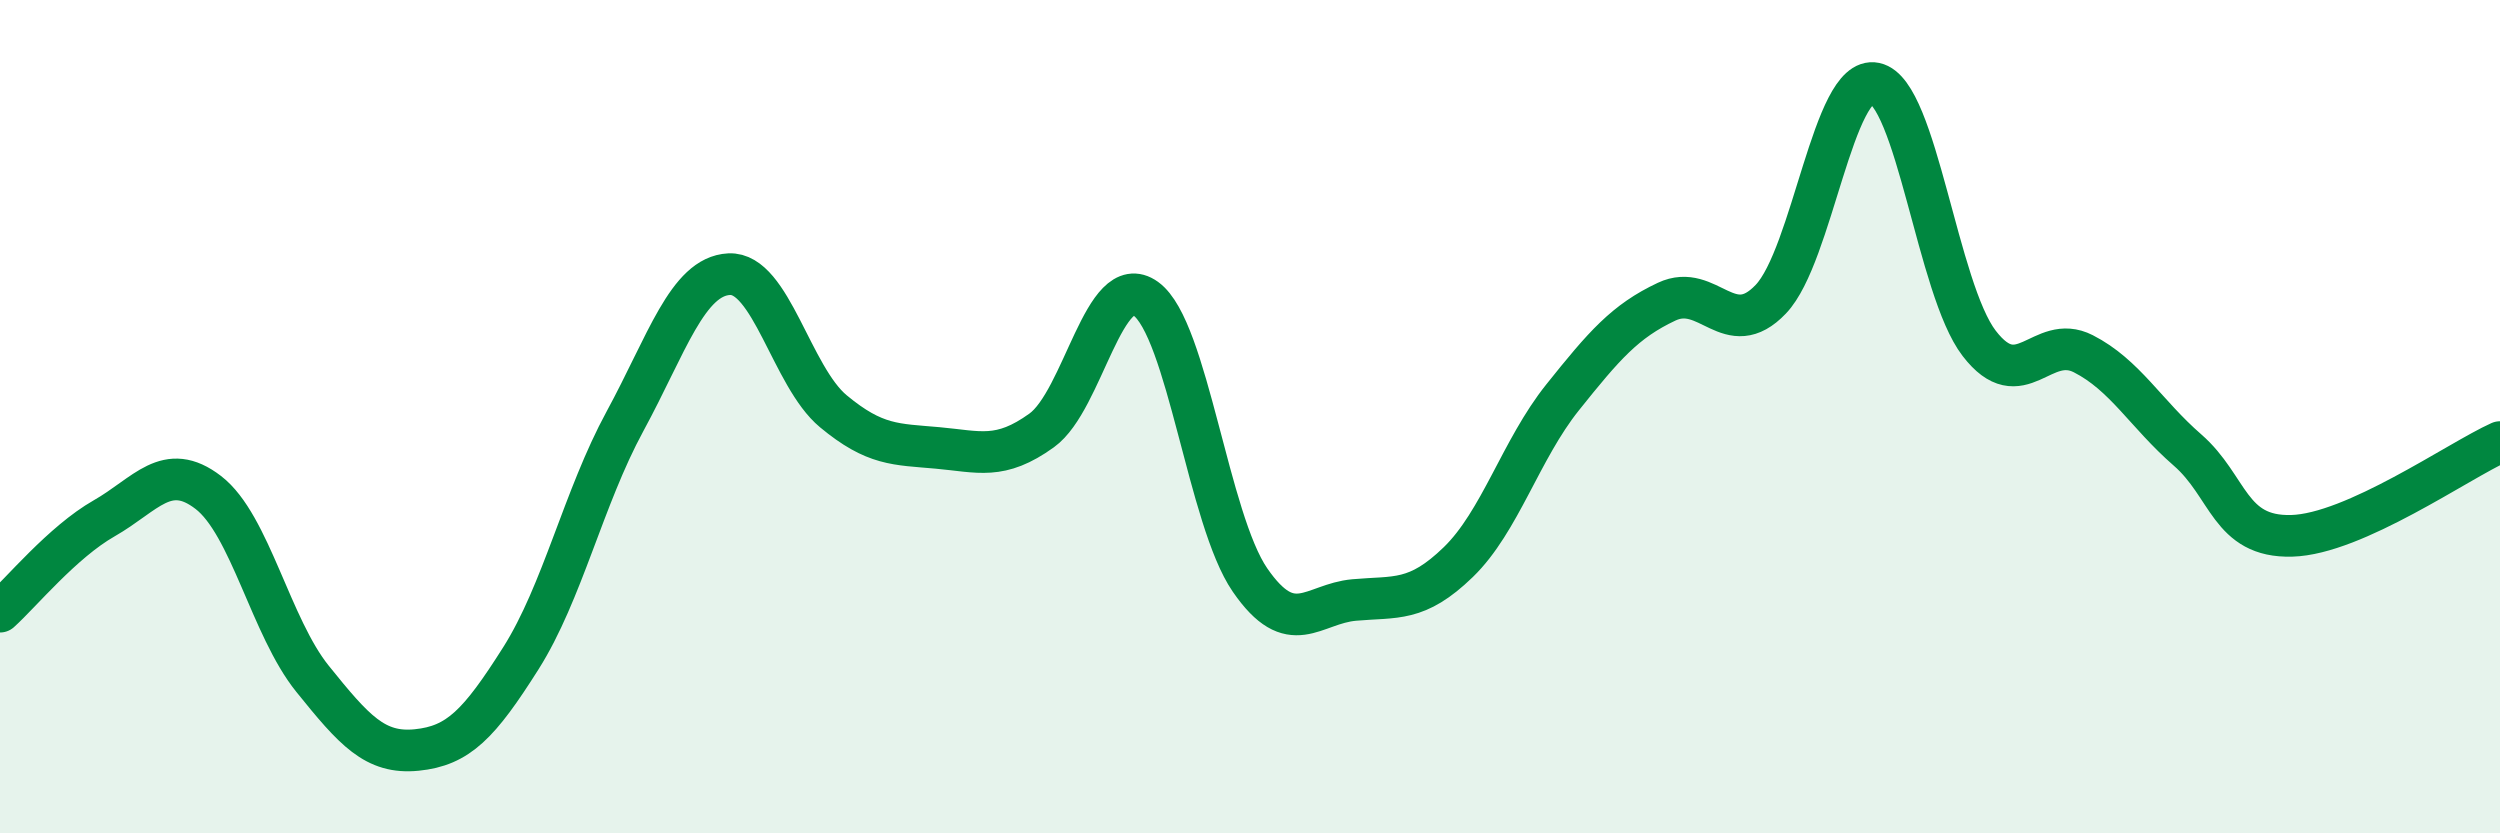
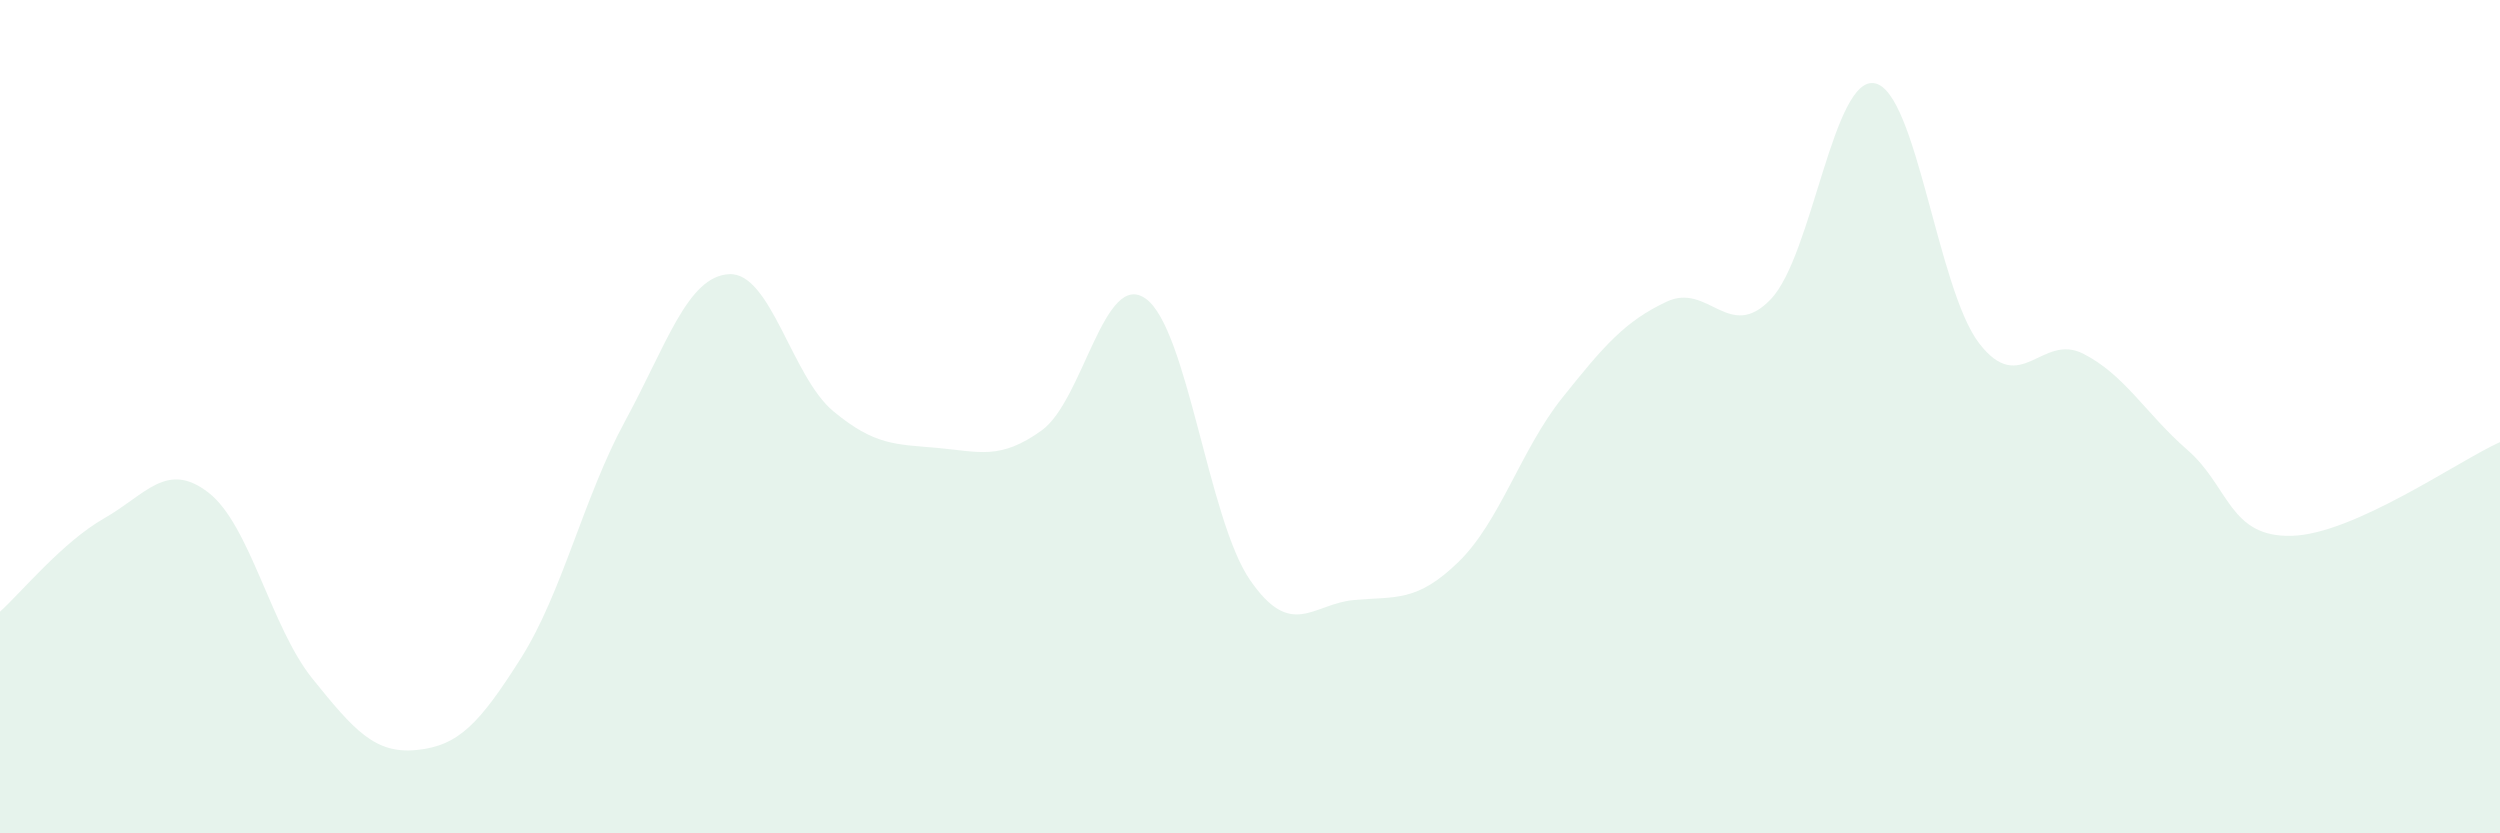
<svg xmlns="http://www.w3.org/2000/svg" width="60" height="20" viewBox="0 0 60 20">
  <path d="M 0,14.68 C 0.5,14.23 1.5,13.01 2.5,12.44 C 3.5,11.87 4,11.05 5,11.82 C 6,12.59 6.5,15.05 7.5,16.29 C 8.5,17.53 9,18.1 10,18 C 11,17.9 11.5,17.38 12.5,15.8 C 13.5,14.22 14,11.95 15,10.11 C 16,8.27 16.5,6.63 17.5,6.58 C 18.5,6.53 19,9.04 20,9.87 C 21,10.7 21.5,10.66 22.5,10.75 C 23.5,10.84 24,11.05 25,10.33 C 26,9.61 26.5,6.45 27.5,7.17 C 28.5,7.89 29,12.47 30,13.92 C 31,15.37 31.5,14.49 32.5,14.4 C 33.5,14.31 34,14.46 35,13.49 C 36,12.52 36.5,10.79 37.5,9.54 C 38.5,8.29 39,7.71 40,7.24 C 41,6.77 41.5,8.23 42.5,7.18 C 43.5,6.13 44,1.79 45,2 C 46,2.21 46.5,6.94 47.5,8.24 C 48.5,9.54 49,7.98 50,8.49 C 51,9 51.5,9.93 52.5,10.8 C 53.5,11.67 53.5,12.9 55,12.86 C 56.5,12.82 59,11.06 60,10.61L60 20L0 20Z" fill="#008740" opacity="0.1" stroke-linecap="round" stroke-linejoin="round" />
-   <path d="M 0,14.68 C 0.5,14.23 1.5,13.01 2.5,12.44 C 3.5,11.87 4,11.05 5,11.82 C 6,12.59 6.5,15.05 7.5,16.29 C 8.5,17.53 9,18.1 10,18 C 11,17.9 11.5,17.38 12.5,15.8 C 13.5,14.22 14,11.95 15,10.11 C 16,8.27 16.5,6.63 17.5,6.58 C 18.5,6.53 19,9.04 20,9.87 C 21,10.7 21.5,10.66 22.5,10.75 C 23.5,10.84 24,11.05 25,10.33 C 26,9.61 26.5,6.45 27.5,7.17 C 28.5,7.89 29,12.47 30,13.92 C 31,15.37 31.5,14.49 32.5,14.4 C 33.5,14.31 34,14.46 35,13.49 C 36,12.52 36.5,10.79 37.5,9.54 C 38.5,8.29 39,7.71 40,7.24 C 41,6.77 41.5,8.23 42.5,7.18 C 43.5,6.13 44,1.79 45,2 C 46,2.21 46.5,6.94 47.5,8.24 C 48.5,9.54 49,7.98 50,8.49 C 51,9 51.5,9.93 52.5,10.8 C 53.5,11.67 53.5,12.9 55,12.86 C 56.5,12.82 59,11.06 60,10.61" stroke="#008740" stroke-width="1" fill="none" stroke-linecap="round" stroke-linejoin="round" />
</svg>